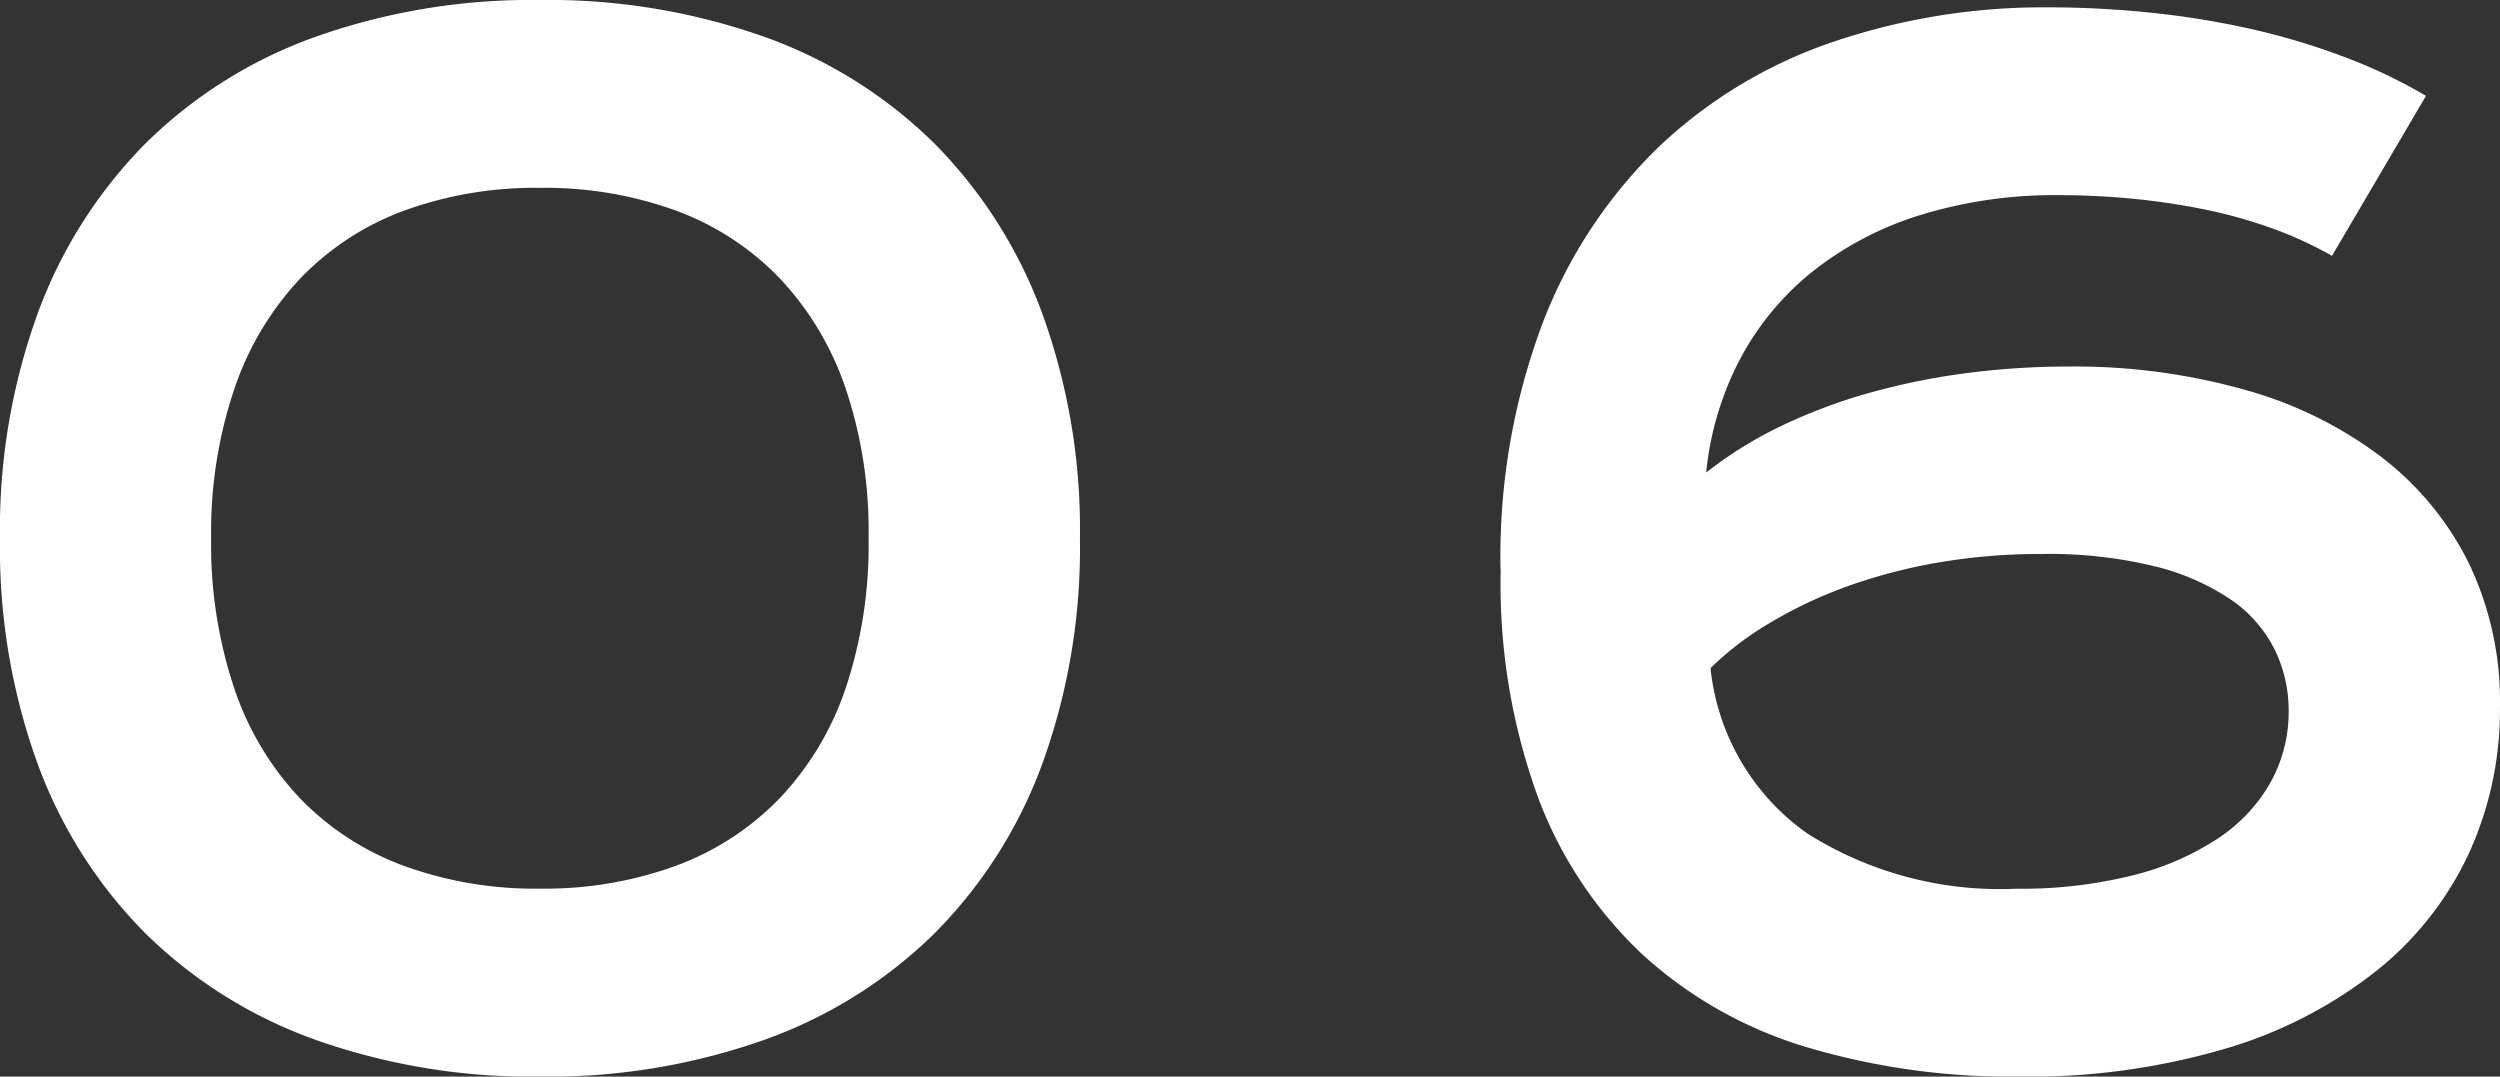
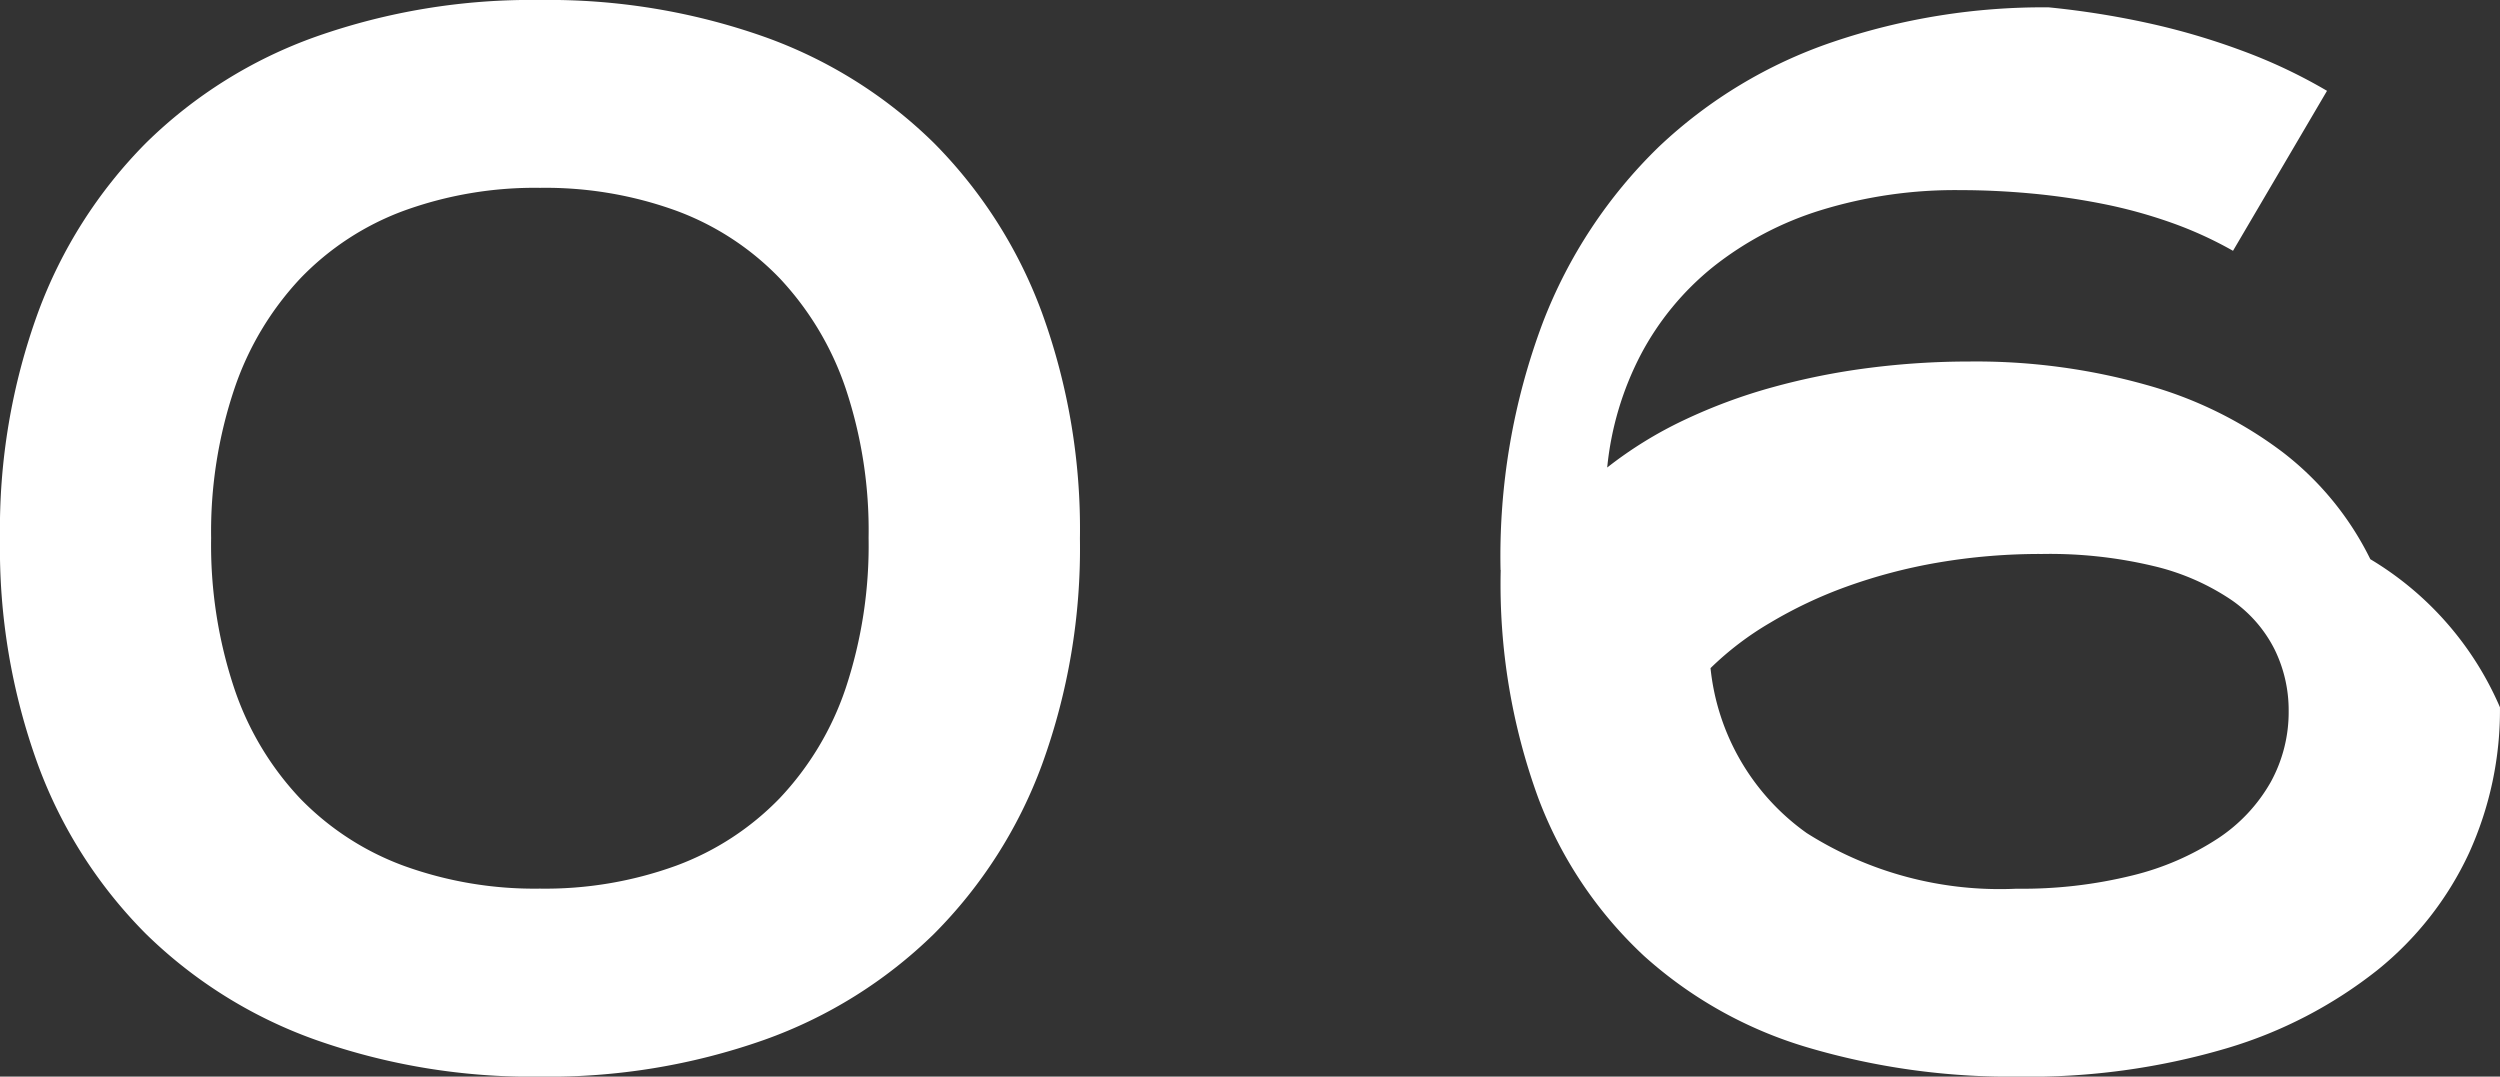
<svg xmlns="http://www.w3.org/2000/svg" width="62.259" height="26.812" viewBox="0 0 62.259 26.812">
  <rect x="0" y="0" width="62.259" height="26.812" fill="#333333" stroke="none" />
-   <path id="txt_06" d="M2.142-13.032a15.753,15.753,0,0,1,.946-5.628,11.766,11.766,0,0,1,2.689-4.225,11.539,11.539,0,0,1,4.233-2.648,16.113,16.113,0,0,1,5.578-.913,16.113,16.113,0,0,1,5.578.913A11.539,11.539,0,0,1,25.4-22.885,11.766,11.766,0,0,1,28.09-18.66a15.753,15.753,0,0,1,.946,5.628A15.753,15.753,0,0,1,28.09-7.4,11.684,11.684,0,0,1,25.4-3.187a11.6,11.6,0,0,1-4.233,2.64,16.113,16.113,0,0,1-5.578.913,16.113,16.113,0,0,1-5.578-.913,11.6,11.6,0,0,1-4.233-2.64A11.684,11.684,0,0,1,3.088-7.4,15.753,15.753,0,0,1,2.142-13.032ZM7.4-13.049A11.279,11.279,0,0,0,7.977-9.3,7.434,7.434,0,0,0,9.612-6.566a6.922,6.922,0,0,0,2.573,1.677,9.543,9.543,0,0,0,3.4.573,9.543,9.543,0,0,0,3.4-.573,6.922,6.922,0,0,0,2.573-1.677A7.434,7.434,0,0,0,23.2-9.3a11.279,11.279,0,0,0,.573-3.752,11.15,11.15,0,0,0-.573-3.727,7.526,7.526,0,0,0-1.635-2.731,6.874,6.874,0,0,0-2.573-1.685,9.543,9.543,0,0,0-3.4-.573,9.543,9.543,0,0,0-3.4.573,6.874,6.874,0,0,0-2.573,1.685,7.526,7.526,0,0,0-1.635,2.731A11.15,11.15,0,0,0,7.4-13.049Zm32.111.8a16.524,16.524,0,0,1,1.054-6.167,12.179,12.179,0,0,1,2.889-4.375A11.809,11.809,0,0,1,47.783-25.4a16.314,16.314,0,0,1,5.379-.863q1.212,0,2.465.125a21.373,21.373,0,0,1,2.465.39,17.406,17.406,0,0,1,2.349.689,13.087,13.087,0,0,1,2.117,1l-2.341,3.984a9.636,9.636,0,0,0-1.552-.706,12.226,12.226,0,0,0-1.7-.465,17.38,17.38,0,0,0-1.776-.257q-.9-.083-1.76-.083a11.353,11.353,0,0,0-3.478.5,8.2,8.2,0,0,0-2.681,1.411,6.986,6.986,0,0,0-1.8,2.183,7.717,7.717,0,0,0-.838,2.814,10.045,10.045,0,0,1,1.909-1.179,13.538,13.538,0,0,1,2.216-.822,17.16,17.16,0,0,1,2.407-.481,19.6,19.6,0,0,1,2.482-.158,15.652,15.652,0,0,1,4.408.581,10.1,10.1,0,0,1,3.4,1.677,7.569,7.569,0,0,1,2.183,2.665A7.961,7.961,0,0,1,64.4-8.832,8.588,8.588,0,0,1,63.629-5.2a8.136,8.136,0,0,1-2.283,2.914A11.127,11.127,0,0,1,57.594-.34a17.332,17.332,0,0,1-5.2.706,17.783,17.783,0,0,1-5.246-.73A10.544,10.544,0,0,1,43.084-2.64a10.336,10.336,0,0,1-2.631-3.926A15.51,15.51,0,0,1,39.515-12.252Zm5.229,2.44A5.762,5.762,0,0,0,47.135-5.7a8.977,8.977,0,0,0,5.229,1.386,11.388,11.388,0,0,0,2.889-.332,6.825,6.825,0,0,0,2.125-.921,4.1,4.1,0,0,0,1.312-1.4,3.62,3.62,0,0,0,.448-1.776,3.435,3.435,0,0,0-.349-1.527A3.285,3.285,0,0,0,57.7-11.513a5.874,5.874,0,0,0-1.9-.83A11.111,11.111,0,0,0,53-12.65a15.058,15.058,0,0,0-2.606.216,13.374,13.374,0,0,0-2.274.6,10.974,10.974,0,0,0-1.9.9A7.626,7.626,0,0,0,44.745-9.812Z" transform="translate(-2.142 26.446)" fill="#fff" />
+   <path id="txt_06" d="M2.142-13.032a15.753,15.753,0,0,1,.946-5.628,11.766,11.766,0,0,1,2.689-4.225,11.539,11.539,0,0,1,4.233-2.648,16.113,16.113,0,0,1,5.578-.913,16.113,16.113,0,0,1,5.578.913A11.539,11.539,0,0,1,25.4-22.885,11.766,11.766,0,0,1,28.09-18.66a15.753,15.753,0,0,1,.946,5.628A15.753,15.753,0,0,1,28.09-7.4,11.684,11.684,0,0,1,25.4-3.187a11.6,11.6,0,0,1-4.233,2.64,16.113,16.113,0,0,1-5.578.913,16.113,16.113,0,0,1-5.578-.913,11.6,11.6,0,0,1-4.233-2.64A11.684,11.684,0,0,1,3.088-7.4,15.753,15.753,0,0,1,2.142-13.032ZM7.4-13.049A11.279,11.279,0,0,0,7.977-9.3,7.434,7.434,0,0,0,9.612-6.566a6.922,6.922,0,0,0,2.573,1.677,9.543,9.543,0,0,0,3.4.573,9.543,9.543,0,0,0,3.4-.573,6.922,6.922,0,0,0,2.573-1.677A7.434,7.434,0,0,0,23.2-9.3a11.279,11.279,0,0,0,.573-3.752,11.15,11.15,0,0,0-.573-3.727,7.526,7.526,0,0,0-1.635-2.731,6.874,6.874,0,0,0-2.573-1.685,9.543,9.543,0,0,0-3.4-.573,9.543,9.543,0,0,0-3.4.573,6.874,6.874,0,0,0-2.573,1.685,7.526,7.526,0,0,0-1.635,2.731A11.15,11.15,0,0,0,7.4-13.049Zm32.111.8a16.524,16.524,0,0,1,1.054-6.167,12.179,12.179,0,0,1,2.889-4.375A11.809,11.809,0,0,1,47.783-25.4a16.314,16.314,0,0,1,5.379-.863a21.373,21.373,0,0,1,2.465.39,17.406,17.406,0,0,1,2.349.689,13.087,13.087,0,0,1,2.117,1l-2.341,3.984a9.636,9.636,0,0,0-1.552-.706,12.226,12.226,0,0,0-1.7-.465,17.38,17.38,0,0,0-1.776-.257q-.9-.083-1.76-.083a11.353,11.353,0,0,0-3.478.5,8.2,8.2,0,0,0-2.681,1.411,6.986,6.986,0,0,0-1.8,2.183,7.717,7.717,0,0,0-.838,2.814,10.045,10.045,0,0,1,1.909-1.179,13.538,13.538,0,0,1,2.216-.822,17.16,17.16,0,0,1,2.407-.481,19.6,19.6,0,0,1,2.482-.158,15.652,15.652,0,0,1,4.408.581,10.1,10.1,0,0,1,3.4,1.677,7.569,7.569,0,0,1,2.183,2.665A7.961,7.961,0,0,1,64.4-8.832,8.588,8.588,0,0,1,63.629-5.2a8.136,8.136,0,0,1-2.283,2.914A11.127,11.127,0,0,1,57.594-.34a17.332,17.332,0,0,1-5.2.706,17.783,17.783,0,0,1-5.246-.73A10.544,10.544,0,0,1,43.084-2.64a10.336,10.336,0,0,1-2.631-3.926A15.51,15.51,0,0,1,39.515-12.252Zm5.229,2.44A5.762,5.762,0,0,0,47.135-5.7a8.977,8.977,0,0,0,5.229,1.386,11.388,11.388,0,0,0,2.889-.332,6.825,6.825,0,0,0,2.125-.921,4.1,4.1,0,0,0,1.312-1.4,3.62,3.62,0,0,0,.448-1.776,3.435,3.435,0,0,0-.349-1.527A3.285,3.285,0,0,0,57.7-11.513a5.874,5.874,0,0,0-1.9-.83A11.111,11.111,0,0,0,53-12.65a15.058,15.058,0,0,0-2.606.216,13.374,13.374,0,0,0-2.274.6,10.974,10.974,0,0,0-1.9.9A7.626,7.626,0,0,0,44.745-9.812Z" transform="translate(-2.142 26.446)" fill="#fff" />
</svg>